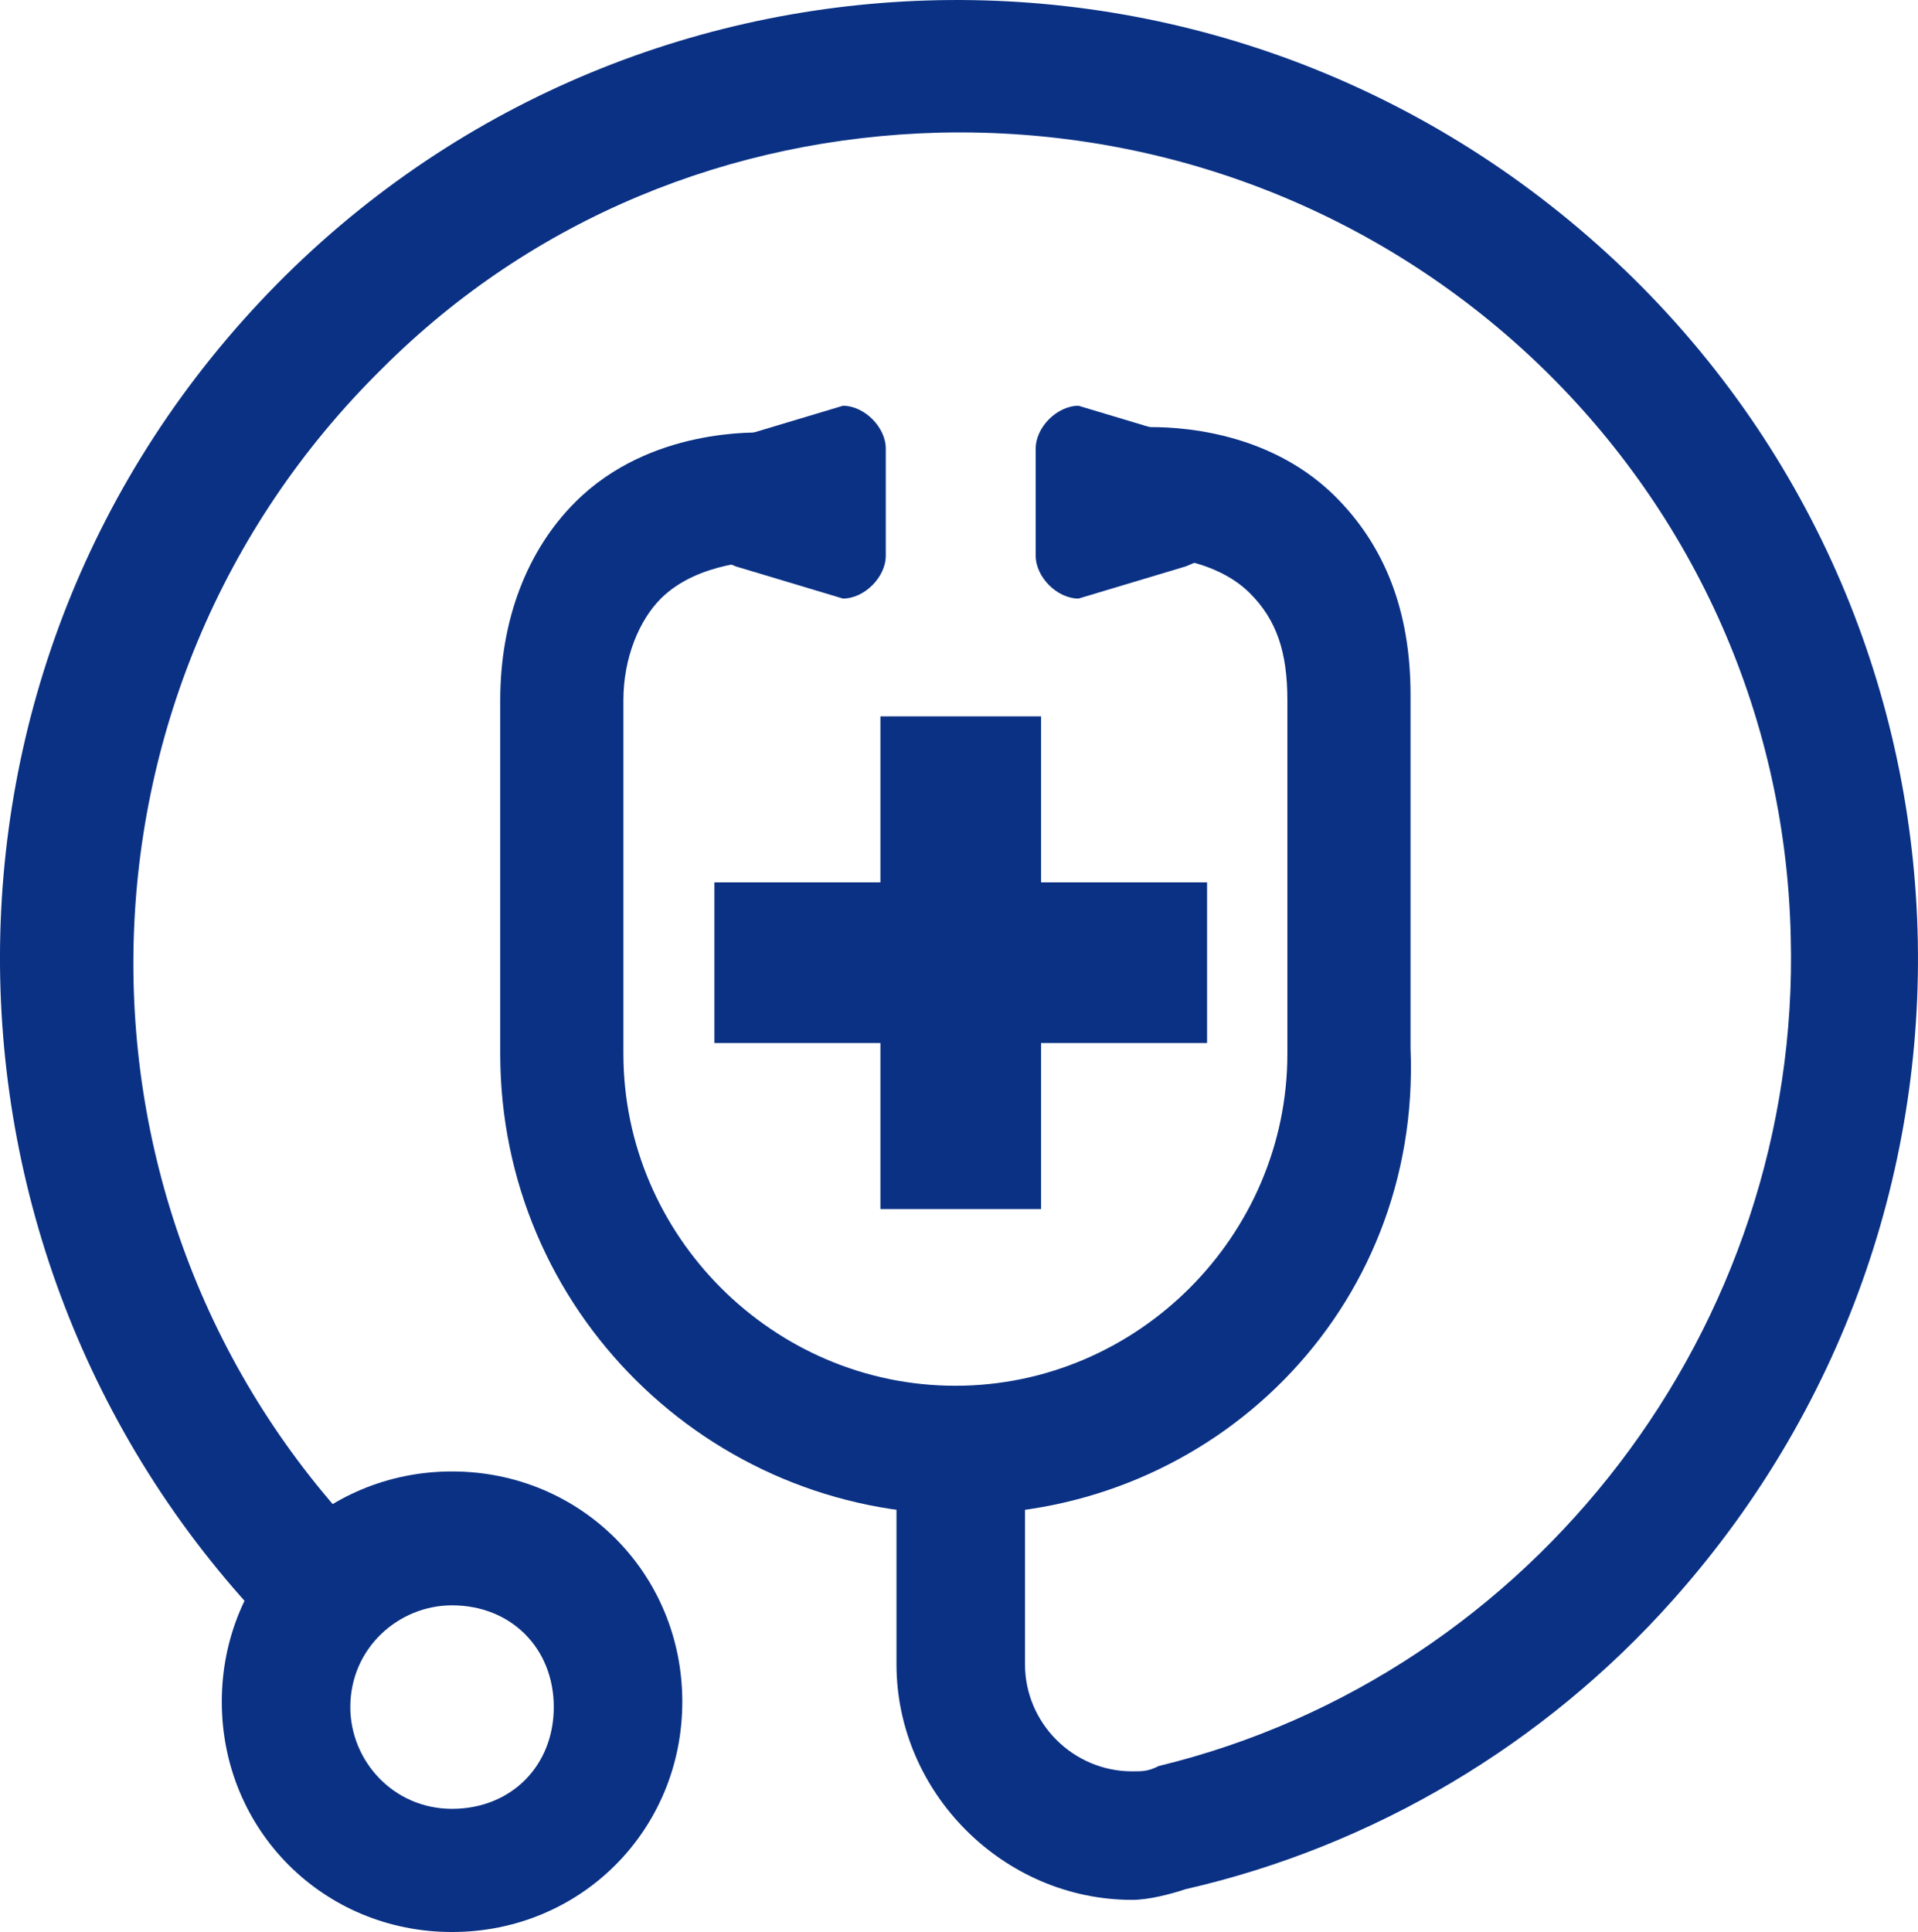
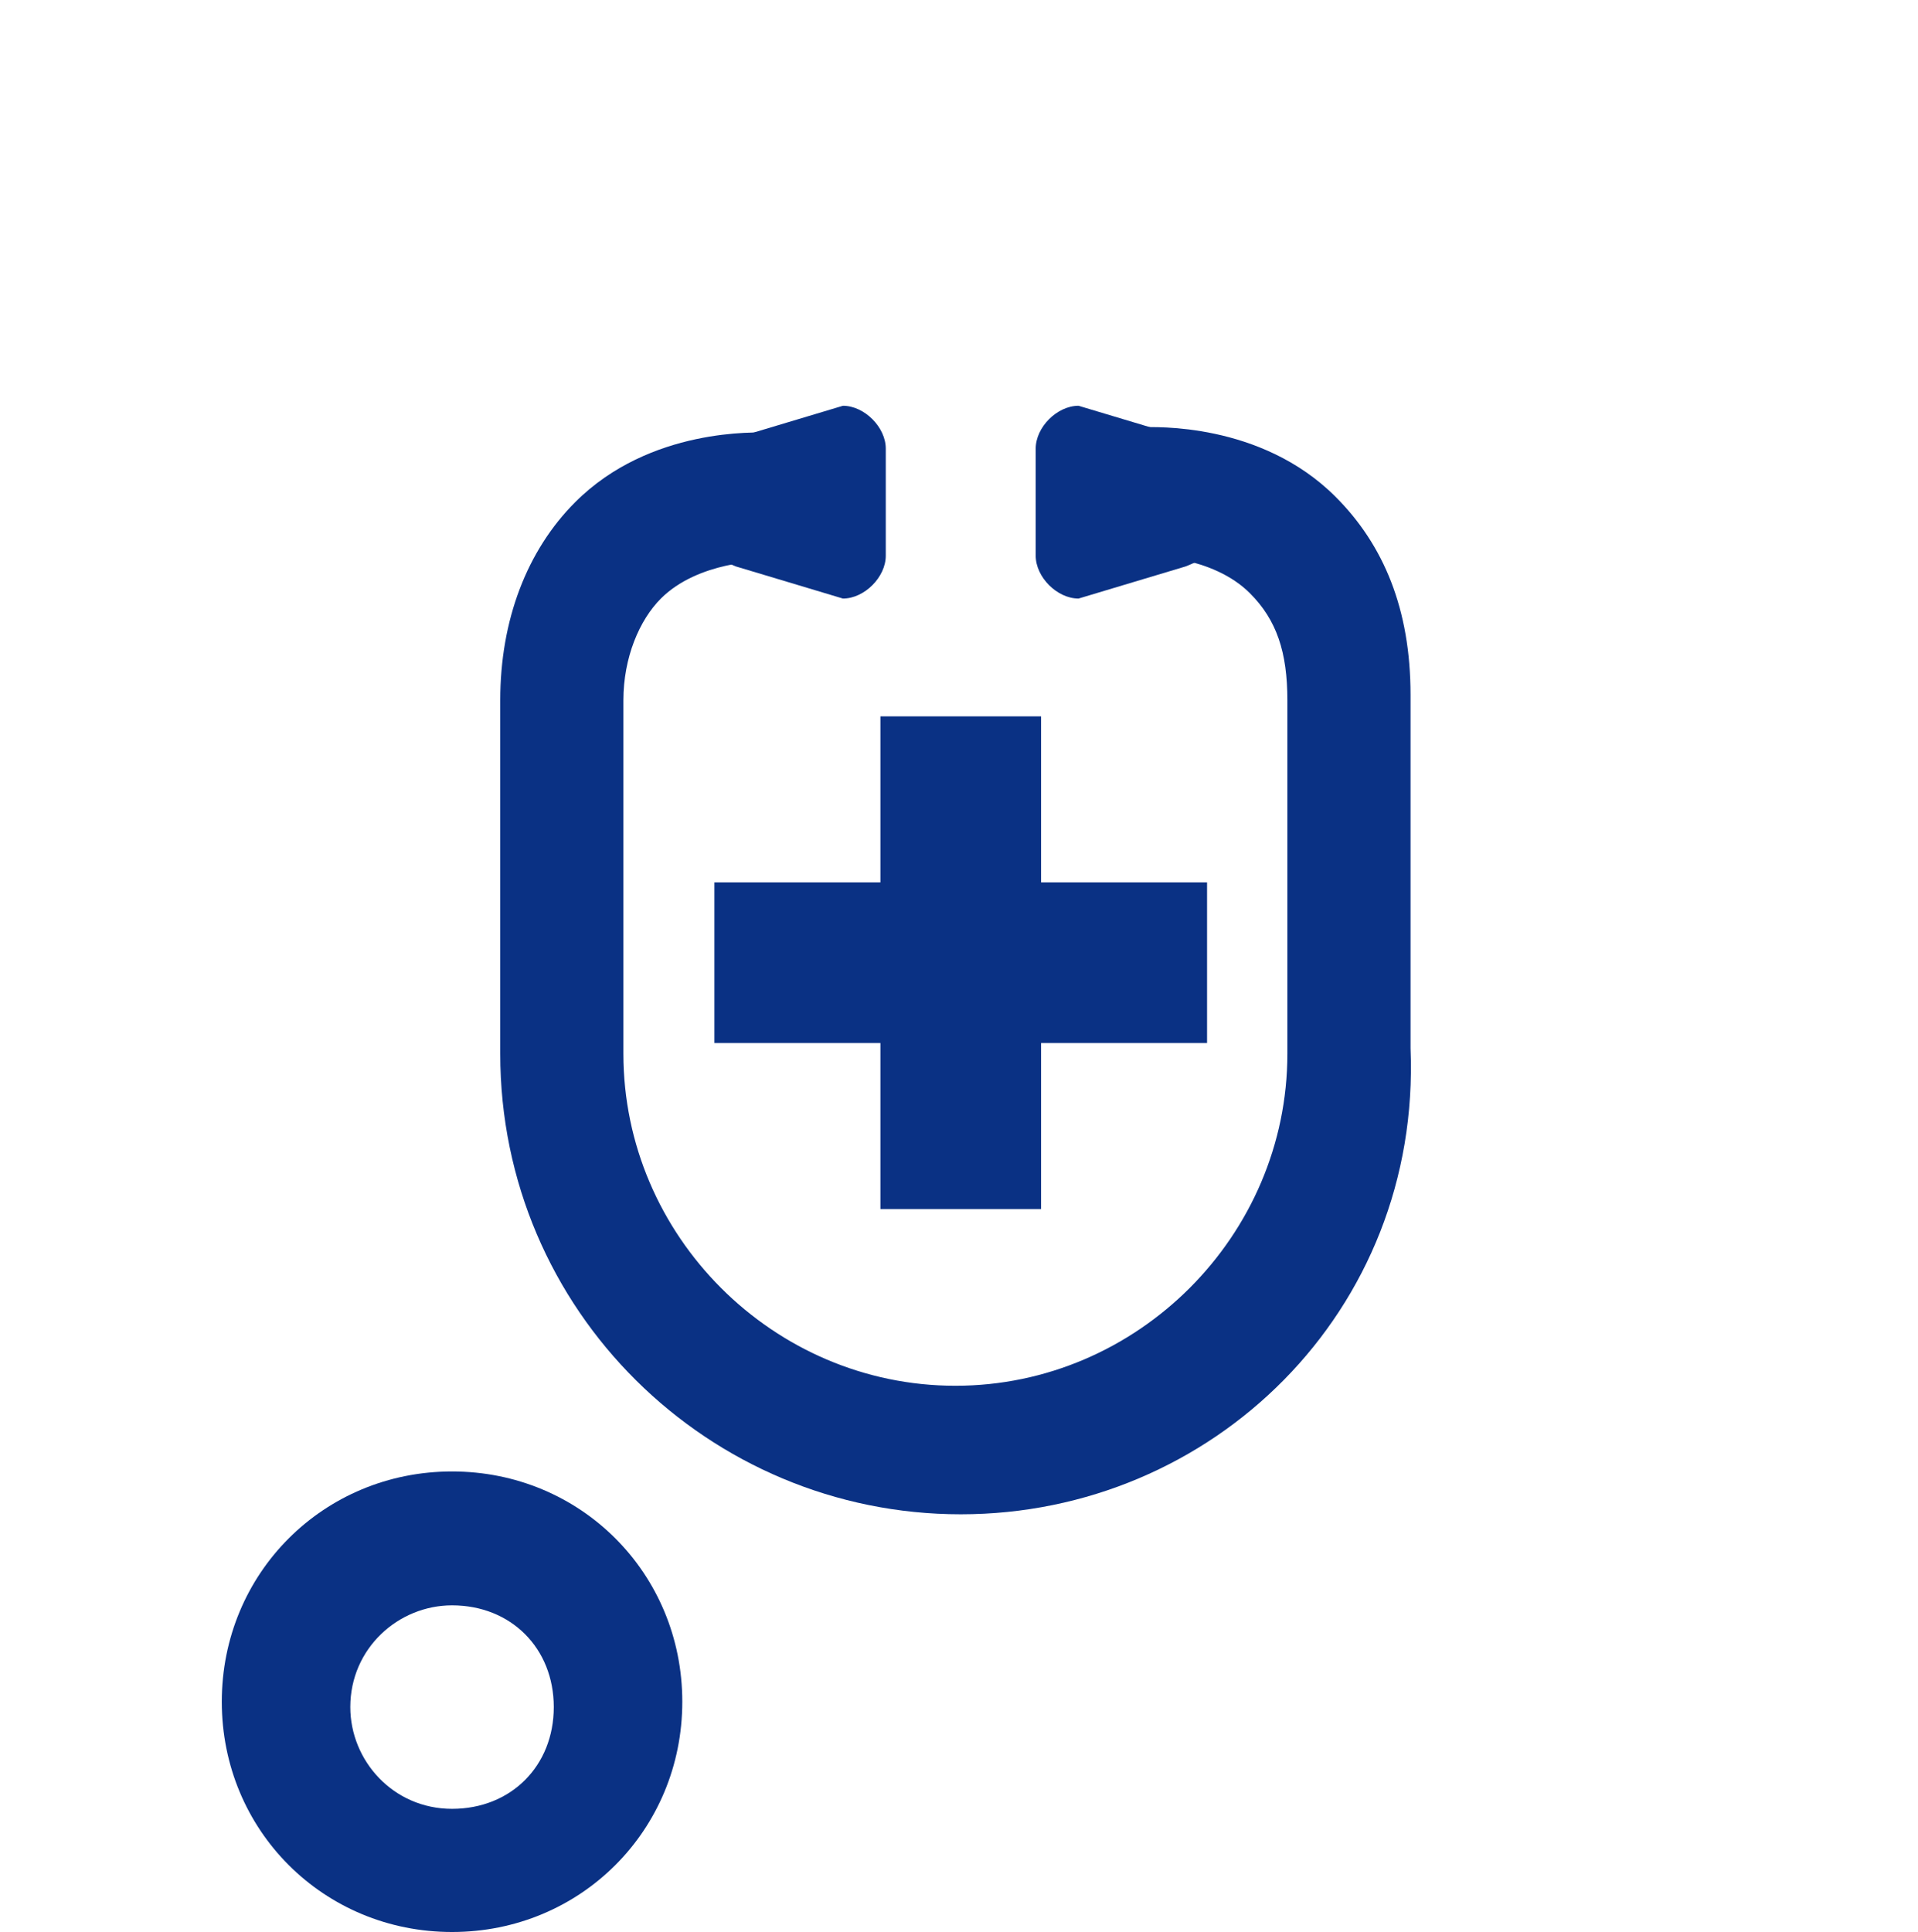
<svg xmlns="http://www.w3.org/2000/svg" viewBox="0.258 0.123 35.819 36.077" style="color: rgb(0, 0, 0); font-size: medium; font-style: normal; font-variant-ligatures: normal; font-variant-caps: normal; font-weight: 400; letter-spacing: normal; orphans: 2; text-align: start; text-indent: 0px; text-transform: none; white-space: normal; widows: 2; word-spacing: 0px; -webkit-text-stroke-width: 0px; text-decoration-thickness: initial; text-decoration-style: initial; text-decoration-color: initial;">
  <g id="Layer_2_00000015347996207685810740000005977925336807749805_">
    <g id="Layer_1-2">
      <g>
        <polygon class="st0" points="22.6,16.7 19.6,16.7 19.6,13.7 16.8,13.7 16.8,16.7 13.8,16.7 13.8,19.4 16.8,19.4 16.8,22.5 &#10;&#09;&#09;&#09;&#09;19.6,22.5 19.6,19.4 22.6,19.4 &#09;&#09;&#09;" style="fill: rgb(10, 49, 132);" />
        <path class="st0" d="M19.7,22.7h-3v-3.1h-3.1v-3h3.1v-3.1h3v3.1h3.1v3h-3.1V22.7z M17,22.4h2.4v-3.1h3.1v-2.4h-3.1v-3.1H17v3.1 h-3.1v2.4H17V22.4z" style="fill: rgb(10, 49, 132);" />
      </g>
      <g>
        <path class="st0" d="M16,7.7l-2,0.6c-0.5,0.2-0.8,0.4-0.8,0.8v0.8c0,0.4,0.3,0.6,0.8,0.8l2,0.6c0.4,0,0.8-0.4,0.8-0.8v-2 C16.8,8.1,16.4,7.7,16,7.7z" style="fill: rgb(10, 49, 132);" />
      </g>
      <g>
        <path class="st0" d="M18.2,28.4c-4.7,0-8.6-3.8-8.6-8.6v-6.6c0-1.5,0.5-2.8,1.4-3.7c1.4-1.4,3.4-1.3,3.6-1.3l-0.1,2.4 c0,0-1.2,0-1.9,0.7c-0.4,0.4-0.7,1.1-0.7,1.9v6.6c0,3.4,2.8,6.2,6.2,6.2c3.4,0,6.2-2.8,6.2-6.2v-1v-5.6c0-0.9-0.2-1.5-0.7-2 c-0.7-0.7-1.9-0.7-1.9-0.7l-0.1-2.4c0.2,0,2.2-0.1,3.6,1.3c0.9,0.9,1.4,2.1,1.4,3.7v6.6C26.8,24.6,22.9,28.4,18.2,28.4z" style="fill: rgb(10, 49, 132);" />
      </g>
      <g>
        <path class="st0" d="M20.4,7.7l2,0.6c0.5,0.2,0.8,0.4,0.8,0.8v0.8c0,0.4-0.3,0.6-0.8,0.8l-2,0.6c-0.4,0-0.8-0.4-0.8-0.8v-2 C19.6,8.1,20,7.7,20.4,7.7z" style="fill: rgb(10, 49, 132);" />
      </g>
      <g>
-         <path class="st0" d="M21.4,35.6c-2.4,0-4.4-2-4.4-4.4v-3.9h2.4v3.9c0,1.1,0.9,2,2,2c0.2,0,0.3,0,0.5-0.1c7-1.7,12-8.2,11.8-15.5 C33.5,9.1,26.4,2.4,17.8,2.6C13.9,2.7,10.2,4.2,7.4,7c-6.1,6-6.2,15.8-0.3,21.9c0.2,0.2,0.5,0.5,0.7,0.7l-1.6,1.8 c-7.3-6.6-8-17.9-1.4-25.3s17.9-8,25.3-1.4s8,17.9,1.4,25.3c-2.4,2.7-5.6,4.6-9.1,5.4C22.1,35.5,21.7,35.6,21.4,35.6z" style="fill: rgb(10, 49, 132);" />
-       </g>
+         </g>
      <g>
        <path class="st0" d="M8.7,36.2c-2.4,0-4.3-1.9-4.3-4.3c0-2.4,1.9-4.3,4.3-4.3c2.4,0,4.3,1.9,4.3,4.3C13,34.3,11.1,36.2,8.7,36.2z M8.7,30.1c-1,0-1.9,0.8-1.9,1.9c0,1,0.8,1.9,1.9,1.9s1.9-0.8,1.9-1.9C10.6,30.9,9.8,30.1,8.7,30.1C8.7,30.1,8.7,30.1,8.7,30.1 L8.7,30.1z" style="fill: rgb(10, 49, 132);" />
      </g>
    </g>
  </g>
</svg>